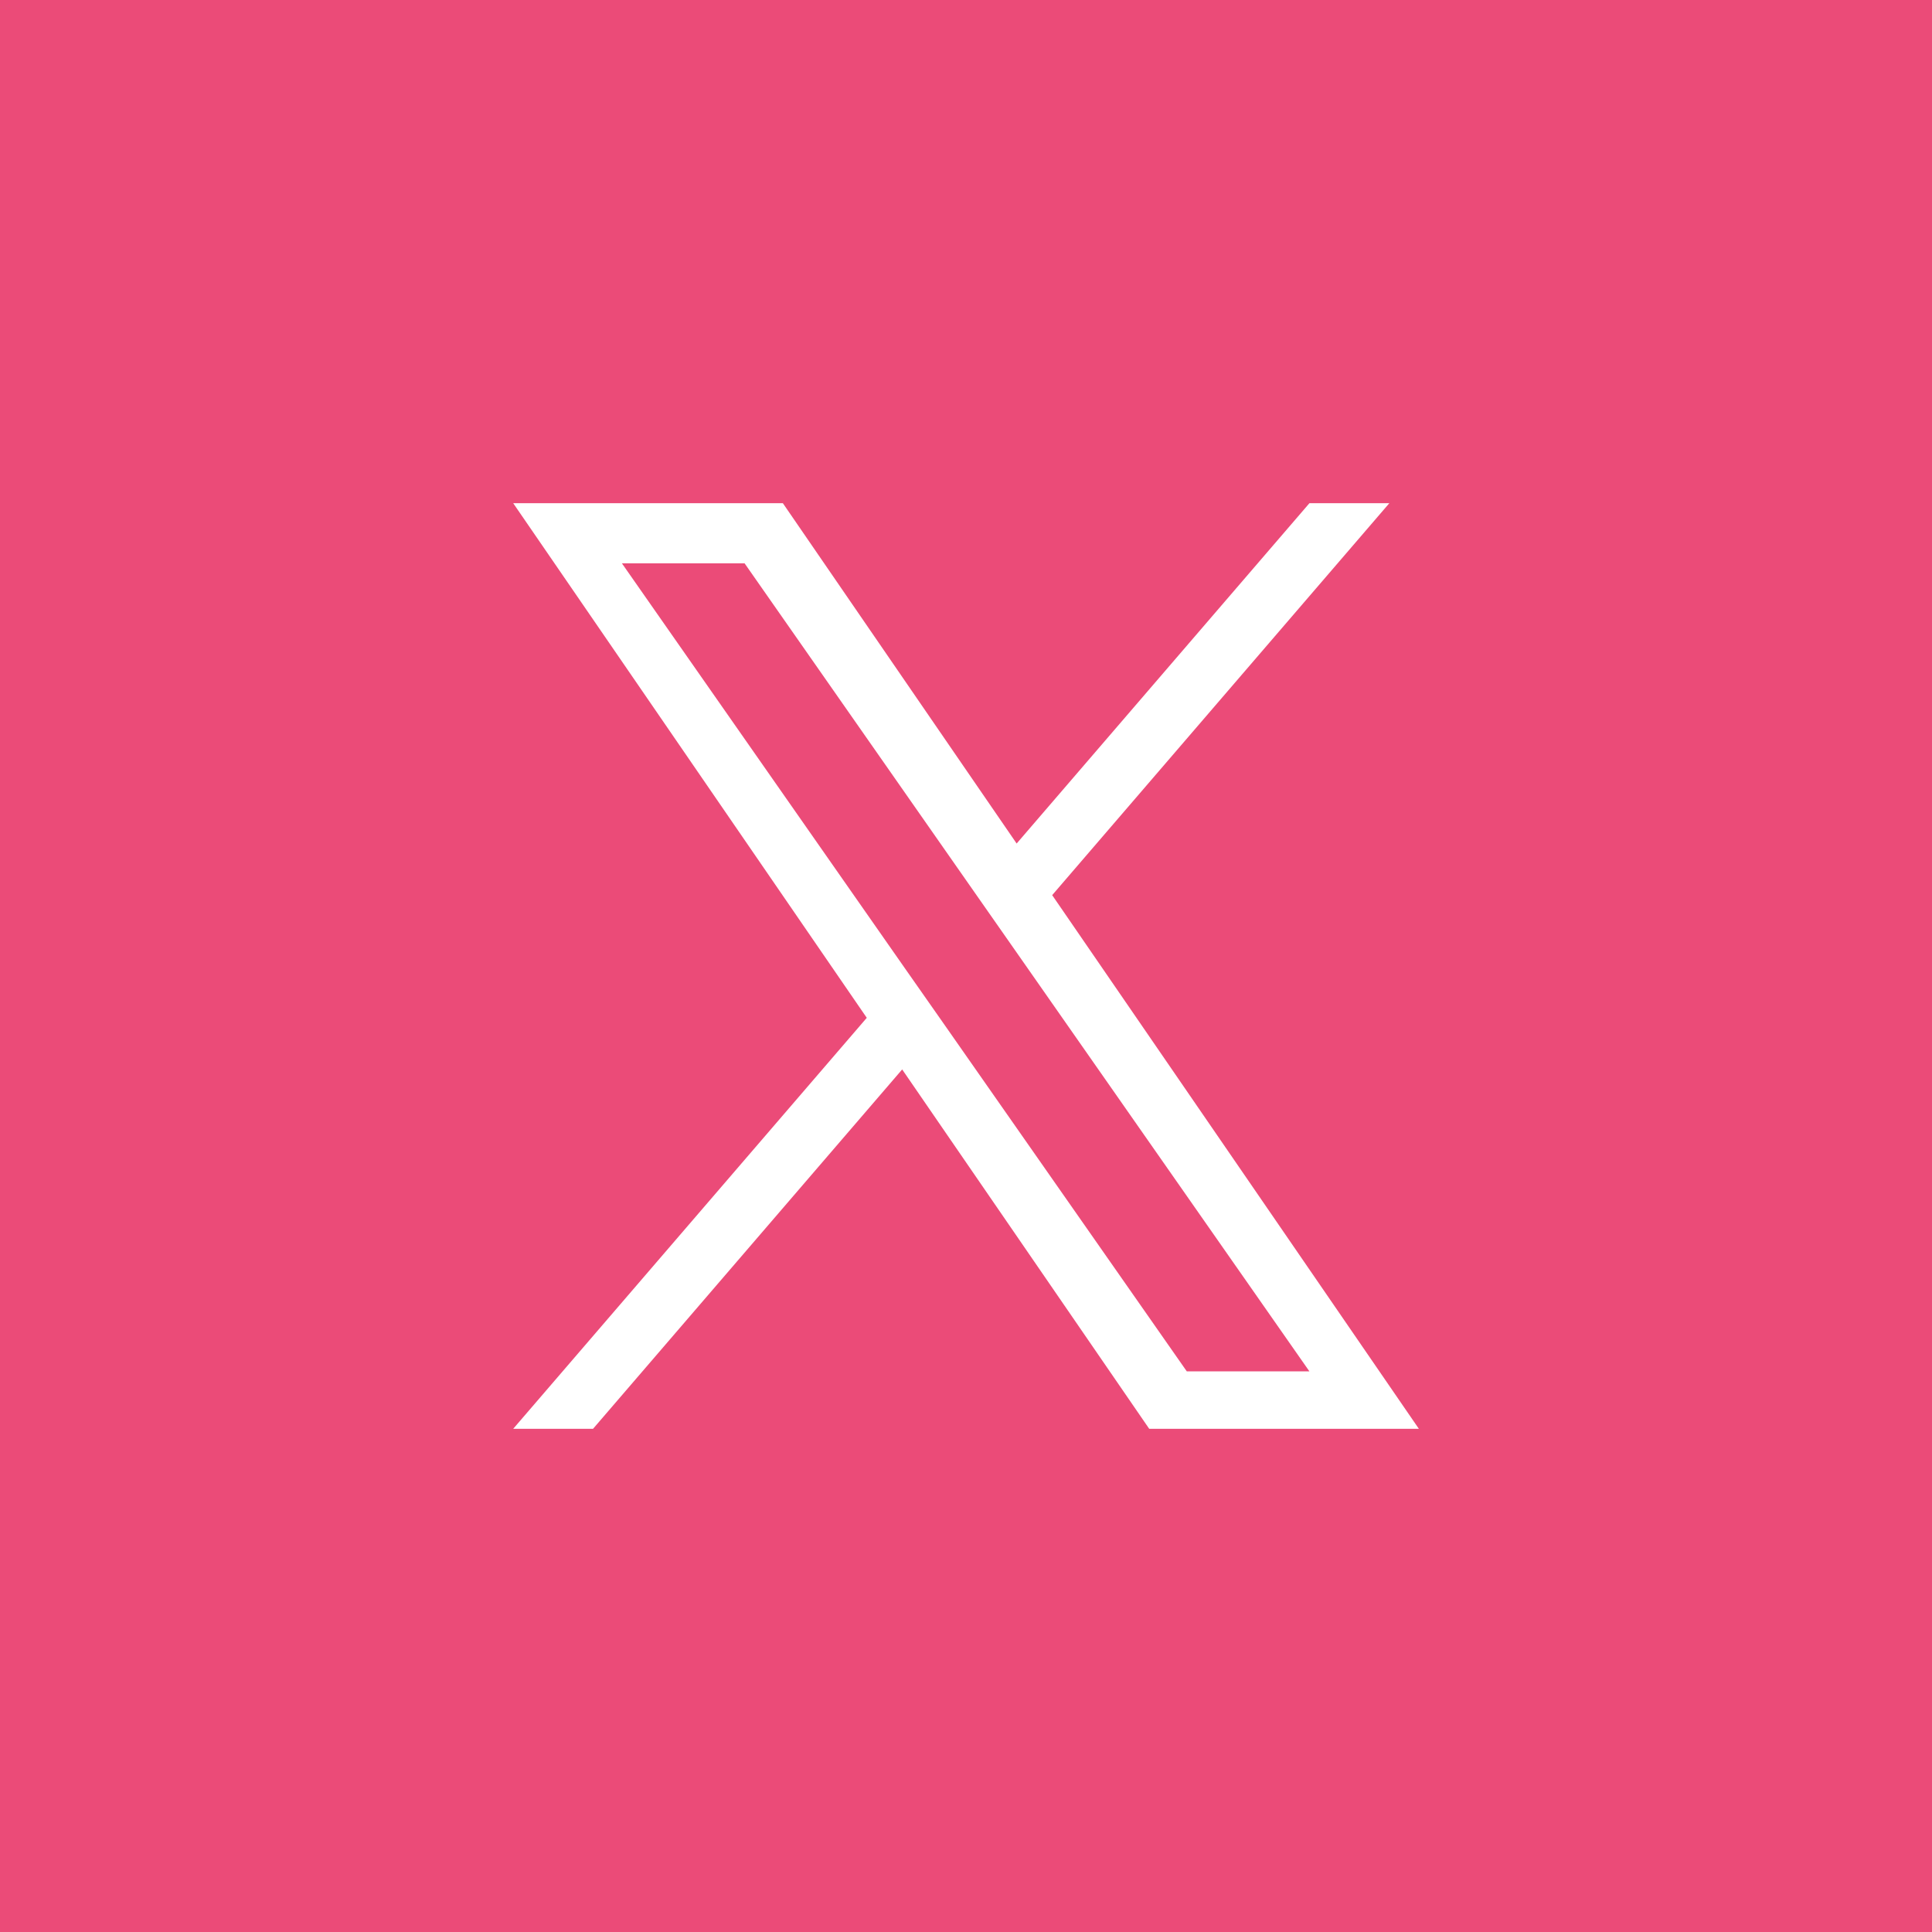
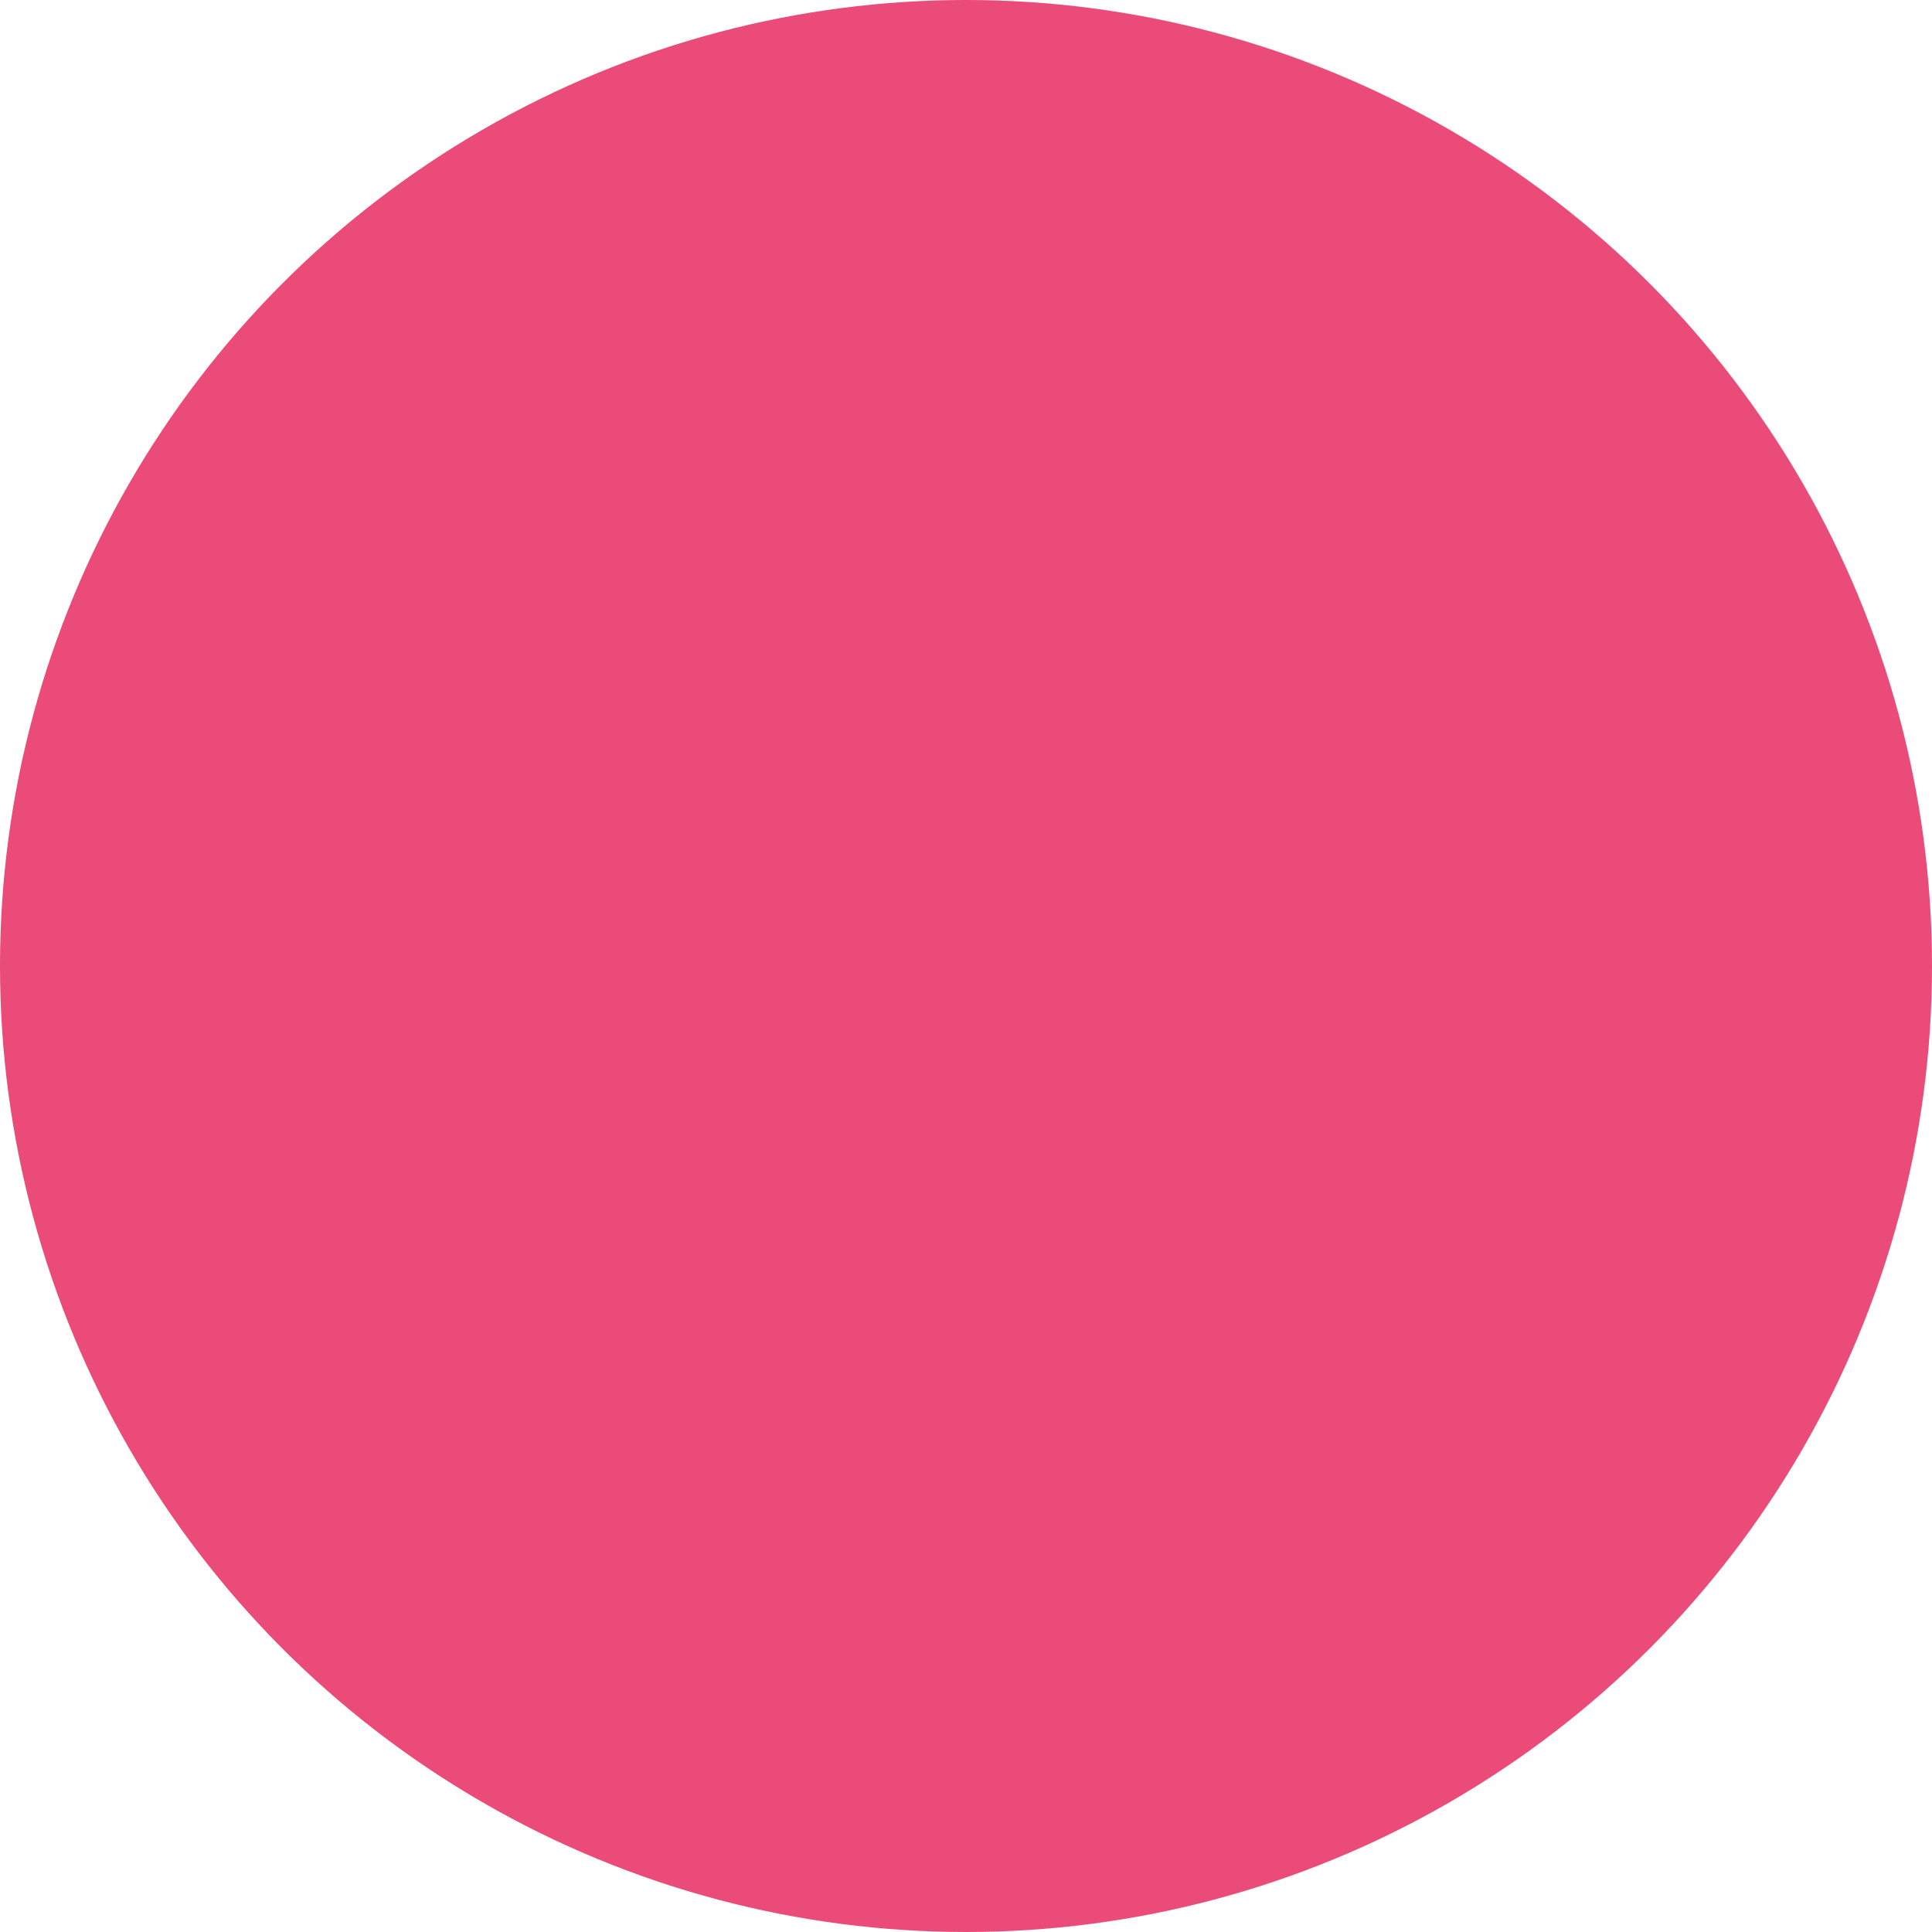
<svg xmlns="http://www.w3.org/2000/svg" id="uuid-884c397e-7aec-4708-a7a2-366816c4b704" viewBox="0 0 28 28">
  <defs>
    <style>.uuid-00b15a53-c1ec-462e-b464-0f140f17594f{fill:#eb4b78}</style>
  </defs>
  <g id="uuid-0129644c-3513-449f-bfd6-bc261ddee997">
-     <path d="M0 0h28v28H0z" class="uuid-00b15a53-c1ec-462e-b464-0f140f17594f" />
    <circle cx="14" cy="14" r="14" class="uuid-00b15a53-c1ec-462e-b464-0f140f17594f" />
-     <path d="m15.249 12.973 4.886-5.68h-1.158l-4.243 4.932-3.388-4.932H7.438l5.124 7.458-5.124 5.956h1.157l4.48-5.208 3.58 5.208h3.908zm-1.586 1.843-.52-.742-4.13-5.91h1.778l3.334 4.77.519.742 4.333 6.199H17.2z" style="fill:#fff" />
  </g>
</svg>